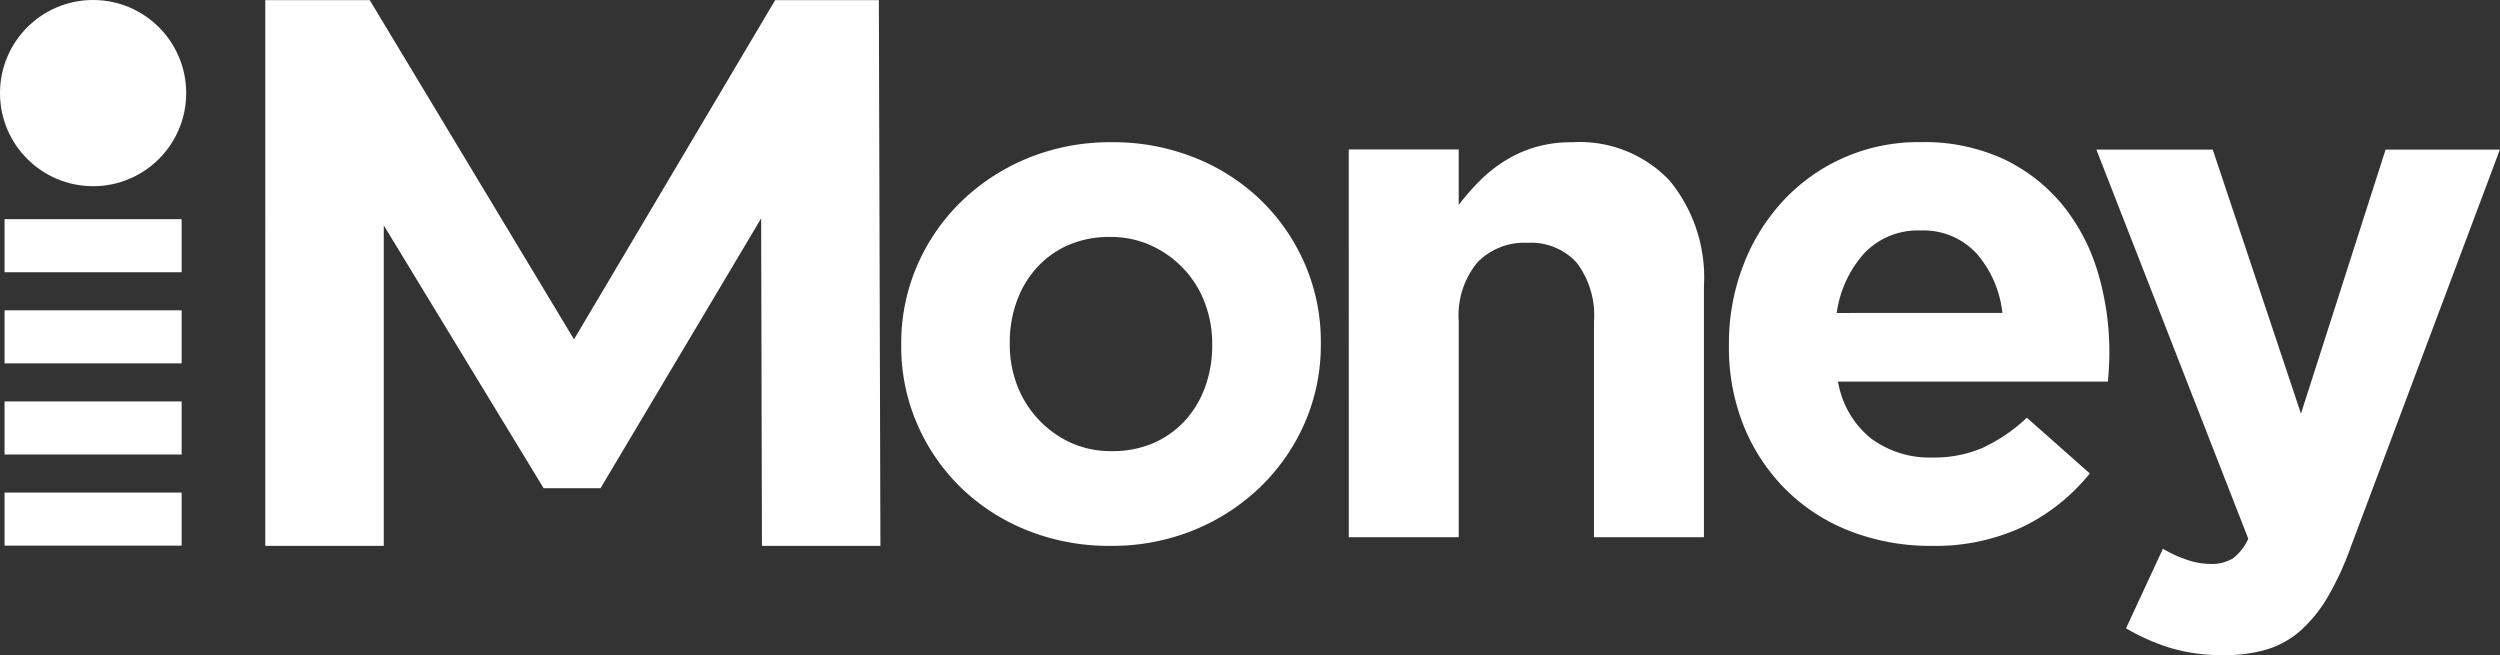
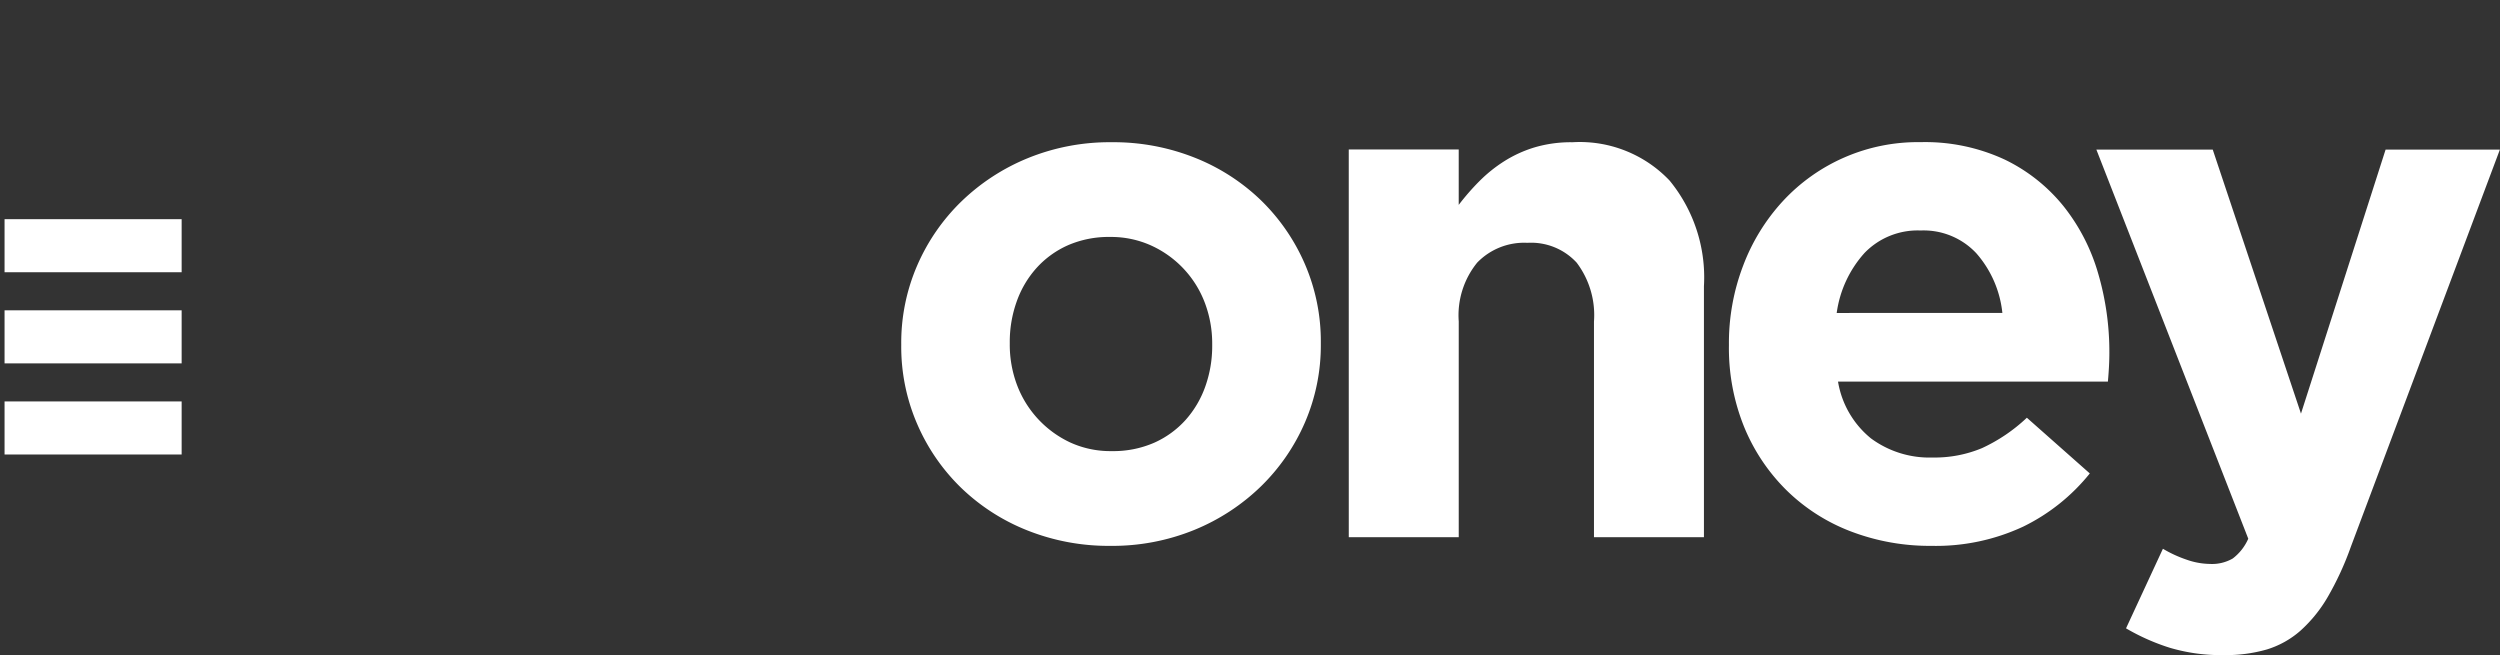
<svg xmlns="http://www.w3.org/2000/svg" width="100.969" height="26.458" viewBox="0 0 100.969 26.458">
  <rect x="0" y="0" width="100.969" height="26.458" fill="#333333" stroke="none" />
  <g transform="translate(-21.5 -5.042)">
    <g transform="translate(5.5)">
      <g transform="translate(-84.646 -103.958)">
-         <path d="M216.4,142.236a8.858,8.858,0,0,1-3.36-.628,8.192,8.192,0,0,1-2.673-1.724,8.008,8.008,0,0,1-1.768-2.571,7.846,7.846,0,0,1-.643-3.17v-.058a7.847,7.847,0,0,1,.643-3.17,8.072,8.072,0,0,1,1.782-2.585,8.443,8.443,0,0,1,2.688-1.753,8.755,8.755,0,0,1,3.389-.643,8.86,8.86,0,0,1,3.36.628,8.2,8.2,0,0,1,2.673,1.724,8.038,8.038,0,0,1,1.768,2.571,7.856,7.856,0,0,1,.643,3.17v.058a7.854,7.854,0,0,1-.643,3.17,8.08,8.08,0,0,1-1.783,2.586,8.44,8.44,0,0,1-2.688,1.753A8.761,8.761,0,0,1,216.4,142.236Zm.058-3.827a4.113,4.113,0,0,0,1.709-.336,3.766,3.766,0,0,0,1.271-.92,4.06,4.06,0,0,0,.8-1.359,4.859,4.859,0,0,0,.277-1.651v-.058a4.646,4.646,0,0,0-.292-1.651,4.148,4.148,0,0,0-2.162-2.323,3.922,3.922,0,0,0-1.665-.351,4.125,4.125,0,0,0-1.709.336,3.776,3.776,0,0,0-1.271.921,4.049,4.049,0,0,0-.8,1.359,4.841,4.841,0,0,0-.277,1.651v.058a4.63,4.63,0,0,0,.292,1.651,4.19,4.19,0,0,0,2.147,2.323A3.9,3.9,0,0,0,216.461,138.409Z" transform="translate(-70.911 -11.19)" fill="#fff" />
+         <path d="M216.4,142.236a8.858,8.858,0,0,1-3.36-.628,8.192,8.192,0,0,1-2.673-1.724,8.008,8.008,0,0,1-1.768-2.571,7.846,7.846,0,0,1-.643-3.17v-.058a7.847,7.847,0,0,1,.643-3.17,8.072,8.072,0,0,1,1.782-2.585,8.443,8.443,0,0,1,2.688-1.753,8.755,8.755,0,0,1,3.389-.643,8.86,8.86,0,0,1,3.36.628,8.2,8.2,0,0,1,2.673,1.724,8.038,8.038,0,0,1,1.768,2.571,7.856,7.856,0,0,1,.643,3.17v.058a7.854,7.854,0,0,1-.643,3.17,8.08,8.08,0,0,1-1.783,2.586,8.44,8.44,0,0,1-2.688,1.753A8.761,8.761,0,0,1,216.4,142.236m.058-3.827a4.113,4.113,0,0,0,1.709-.336,3.766,3.766,0,0,0,1.271-.92,4.06,4.06,0,0,0,.8-1.359,4.859,4.859,0,0,0,.277-1.651v-.058a4.646,4.646,0,0,0-.292-1.651,4.148,4.148,0,0,0-2.162-2.323,3.922,3.922,0,0,0-1.665-.351,4.125,4.125,0,0,0-1.709.336,3.776,3.776,0,0,0-1.271.921,4.049,4.049,0,0,0-.8,1.359,4.841,4.841,0,0,0-.277,1.651v.058a4.63,4.63,0,0,0,.292,1.651,4.19,4.19,0,0,0,2.147,2.323A3.9,3.9,0,0,0,216.461,138.409Z" transform="translate(-70.911 -11.19)" fill="#fff" />
        <path d="M261.234,126.226h4.441v2.239a9.6,9.6,0,0,1,.833-.956,5.785,5.785,0,0,1,1.008-.809,4.989,4.989,0,0,1,1.227-.559,5.175,5.175,0,0,1,1.519-.206,5,5,0,0,1,3.93,1.548,6.165,6.165,0,0,1,1.387,4.265v10.138h-4.441v-8.714a3.514,3.514,0,0,0-.7-2.375,2.5,2.5,0,0,0-1.987-.8,2.637,2.637,0,0,0-2.03.8,3.375,3.375,0,0,0-.745,2.375v8.714h-4.441Z" transform="translate(-106.115 -11.19)" fill="#fff" />
        <path d="M314.68,142.236a8.924,8.924,0,0,1-3.258-.584,7.532,7.532,0,0,1-2.6-1.665,7.7,7.7,0,0,1-1.709-2.556,8.48,8.48,0,0,1-.614-3.287v-.058a8.756,8.756,0,0,1,.57-3.155,8.012,8.012,0,0,1,1.592-2.6,7.427,7.427,0,0,1,5.58-2.4,7.629,7.629,0,0,1,3.389.7,6.9,6.9,0,0,1,2.381,1.884,7.839,7.839,0,0,1,1.4,2.717,11.239,11.239,0,0,1,.453,3.2c0,.175-.005.361-.015.555s-.025.4-.044.614h-10.9a3.739,3.739,0,0,0,1.329,2.293,3.979,3.979,0,0,0,2.5.774,4.95,4.95,0,0,0,1.987-.38,6.757,6.757,0,0,0,1.811-1.227l2.542,2.25a7.879,7.879,0,0,1-2.688,2.147A8.335,8.335,0,0,1,314.68,142.236Zm2.863-9.407a4.329,4.329,0,0,0-1.052-2.41,2.912,2.912,0,0,0-2.25-.92,2.983,2.983,0,0,0-2.264.906,4.541,4.541,0,0,0-1.125,2.425Z" transform="translate(-136.026 -11.19)" fill="#fff" />
        <path d="M355.39,147.217a7.272,7.272,0,0,1-2.162-.292,8.578,8.578,0,0,1-1.782-.789l1.49-3.214a4.972,4.972,0,0,0,.949.438,2.944,2.944,0,0,0,.949.175,1.674,1.674,0,0,0,.921-.219,2.011,2.011,0,0,0,.628-.8L350.248,126.8h4.7l3.564,10.664,3.418-10.664h4.616l-6.019,16.04a12.179,12.179,0,0,1-.935,2.031,5.638,5.638,0,0,1-1.1,1.359,3.685,3.685,0,0,1-1.358.759A5.977,5.977,0,0,1,355.39,147.217Z" transform="translate(-164.935 -11.759)" fill="#fff" />
        <g transform="translate(100.646 109)">
-           <circle cx="3.76" cy="3.76" r="3.76" fill="#fff" />
          <rect width="7.152" height="2.143" transform="translate(0.184 8.852)" fill="#fff" />
          <rect width="7.152" height="2.143" transform="translate(0.184 12.533)" fill="#fff" />
          <rect width="7.152" height="2.143" transform="translate(0.184 16.213)" fill="#fff" />
-           <rect width="7.152" height="2.143" transform="translate(0.184 19.894)" fill="#fff" />
        </g>
-         <path d="M152.292,131.056l-.032-13.225-6.486,10.895h-2.3l-6.455-10.612v12.941h-4.786V109.015h4.219l8.25,13.7,8.124-13.7h4.188l.063,22.041Z" transform="translate(-20.873 -0.01)" fill="#fff" />
      </g>
    </g>
  </g>
</svg>